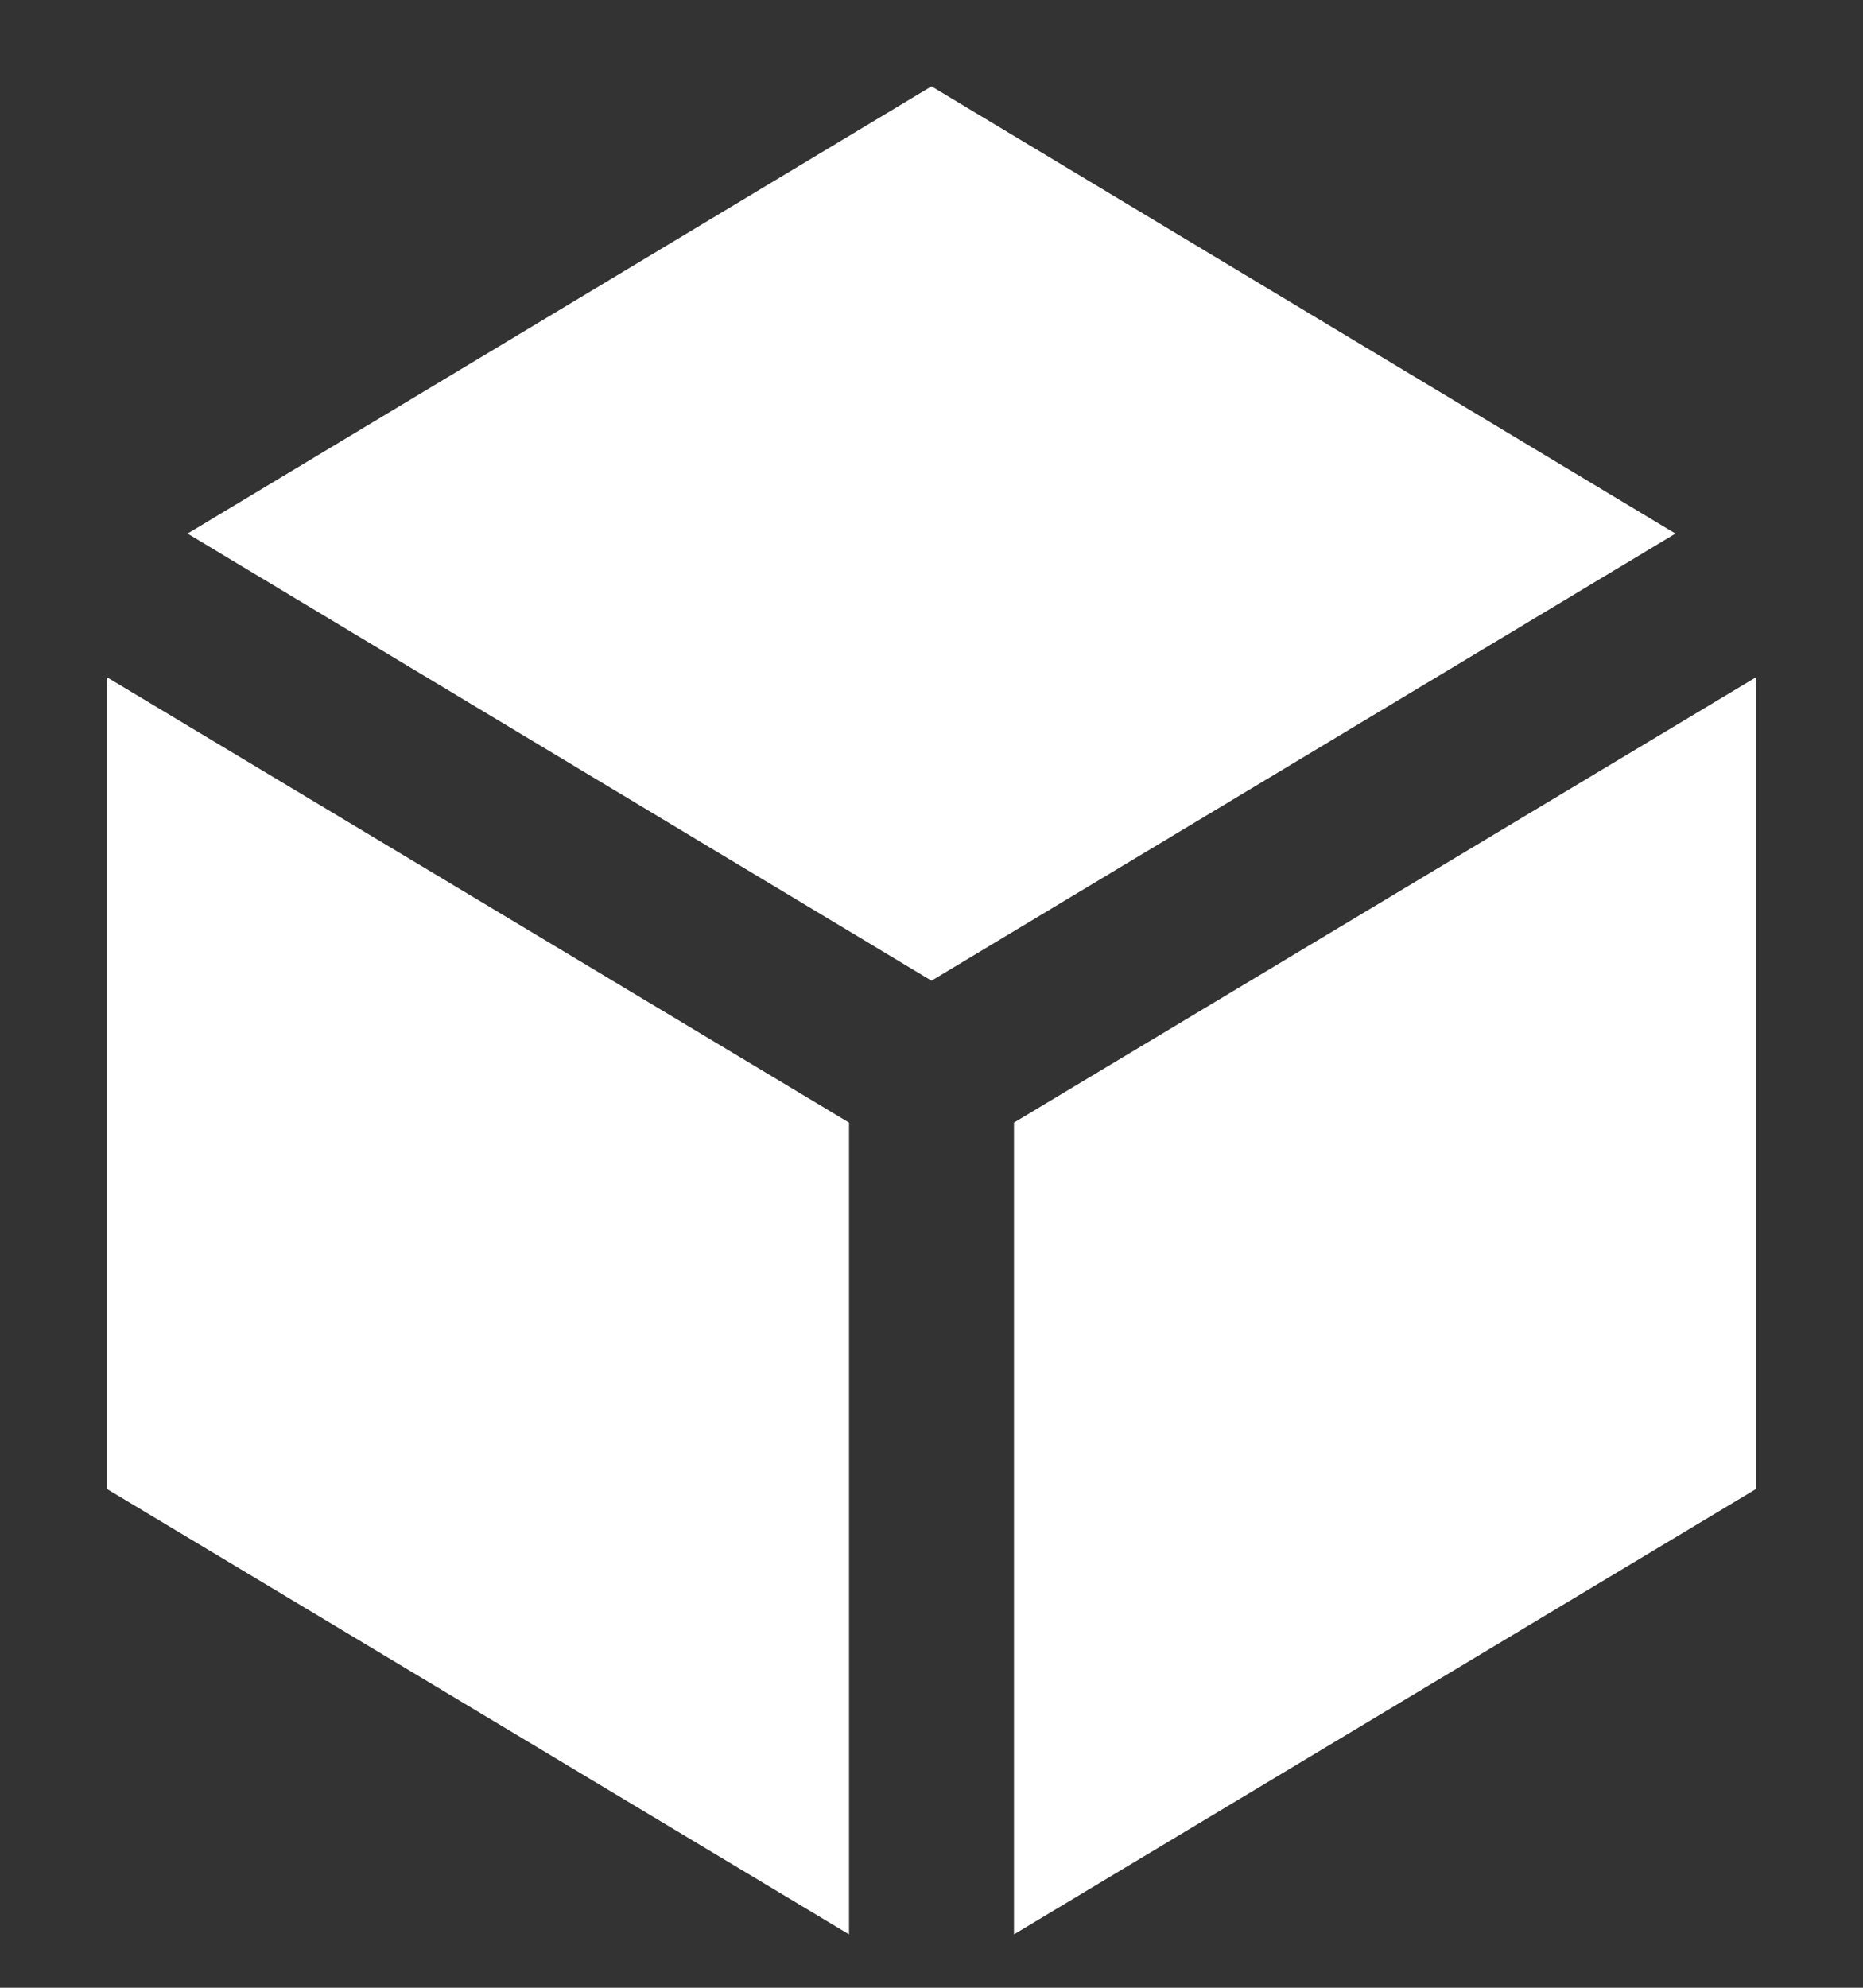
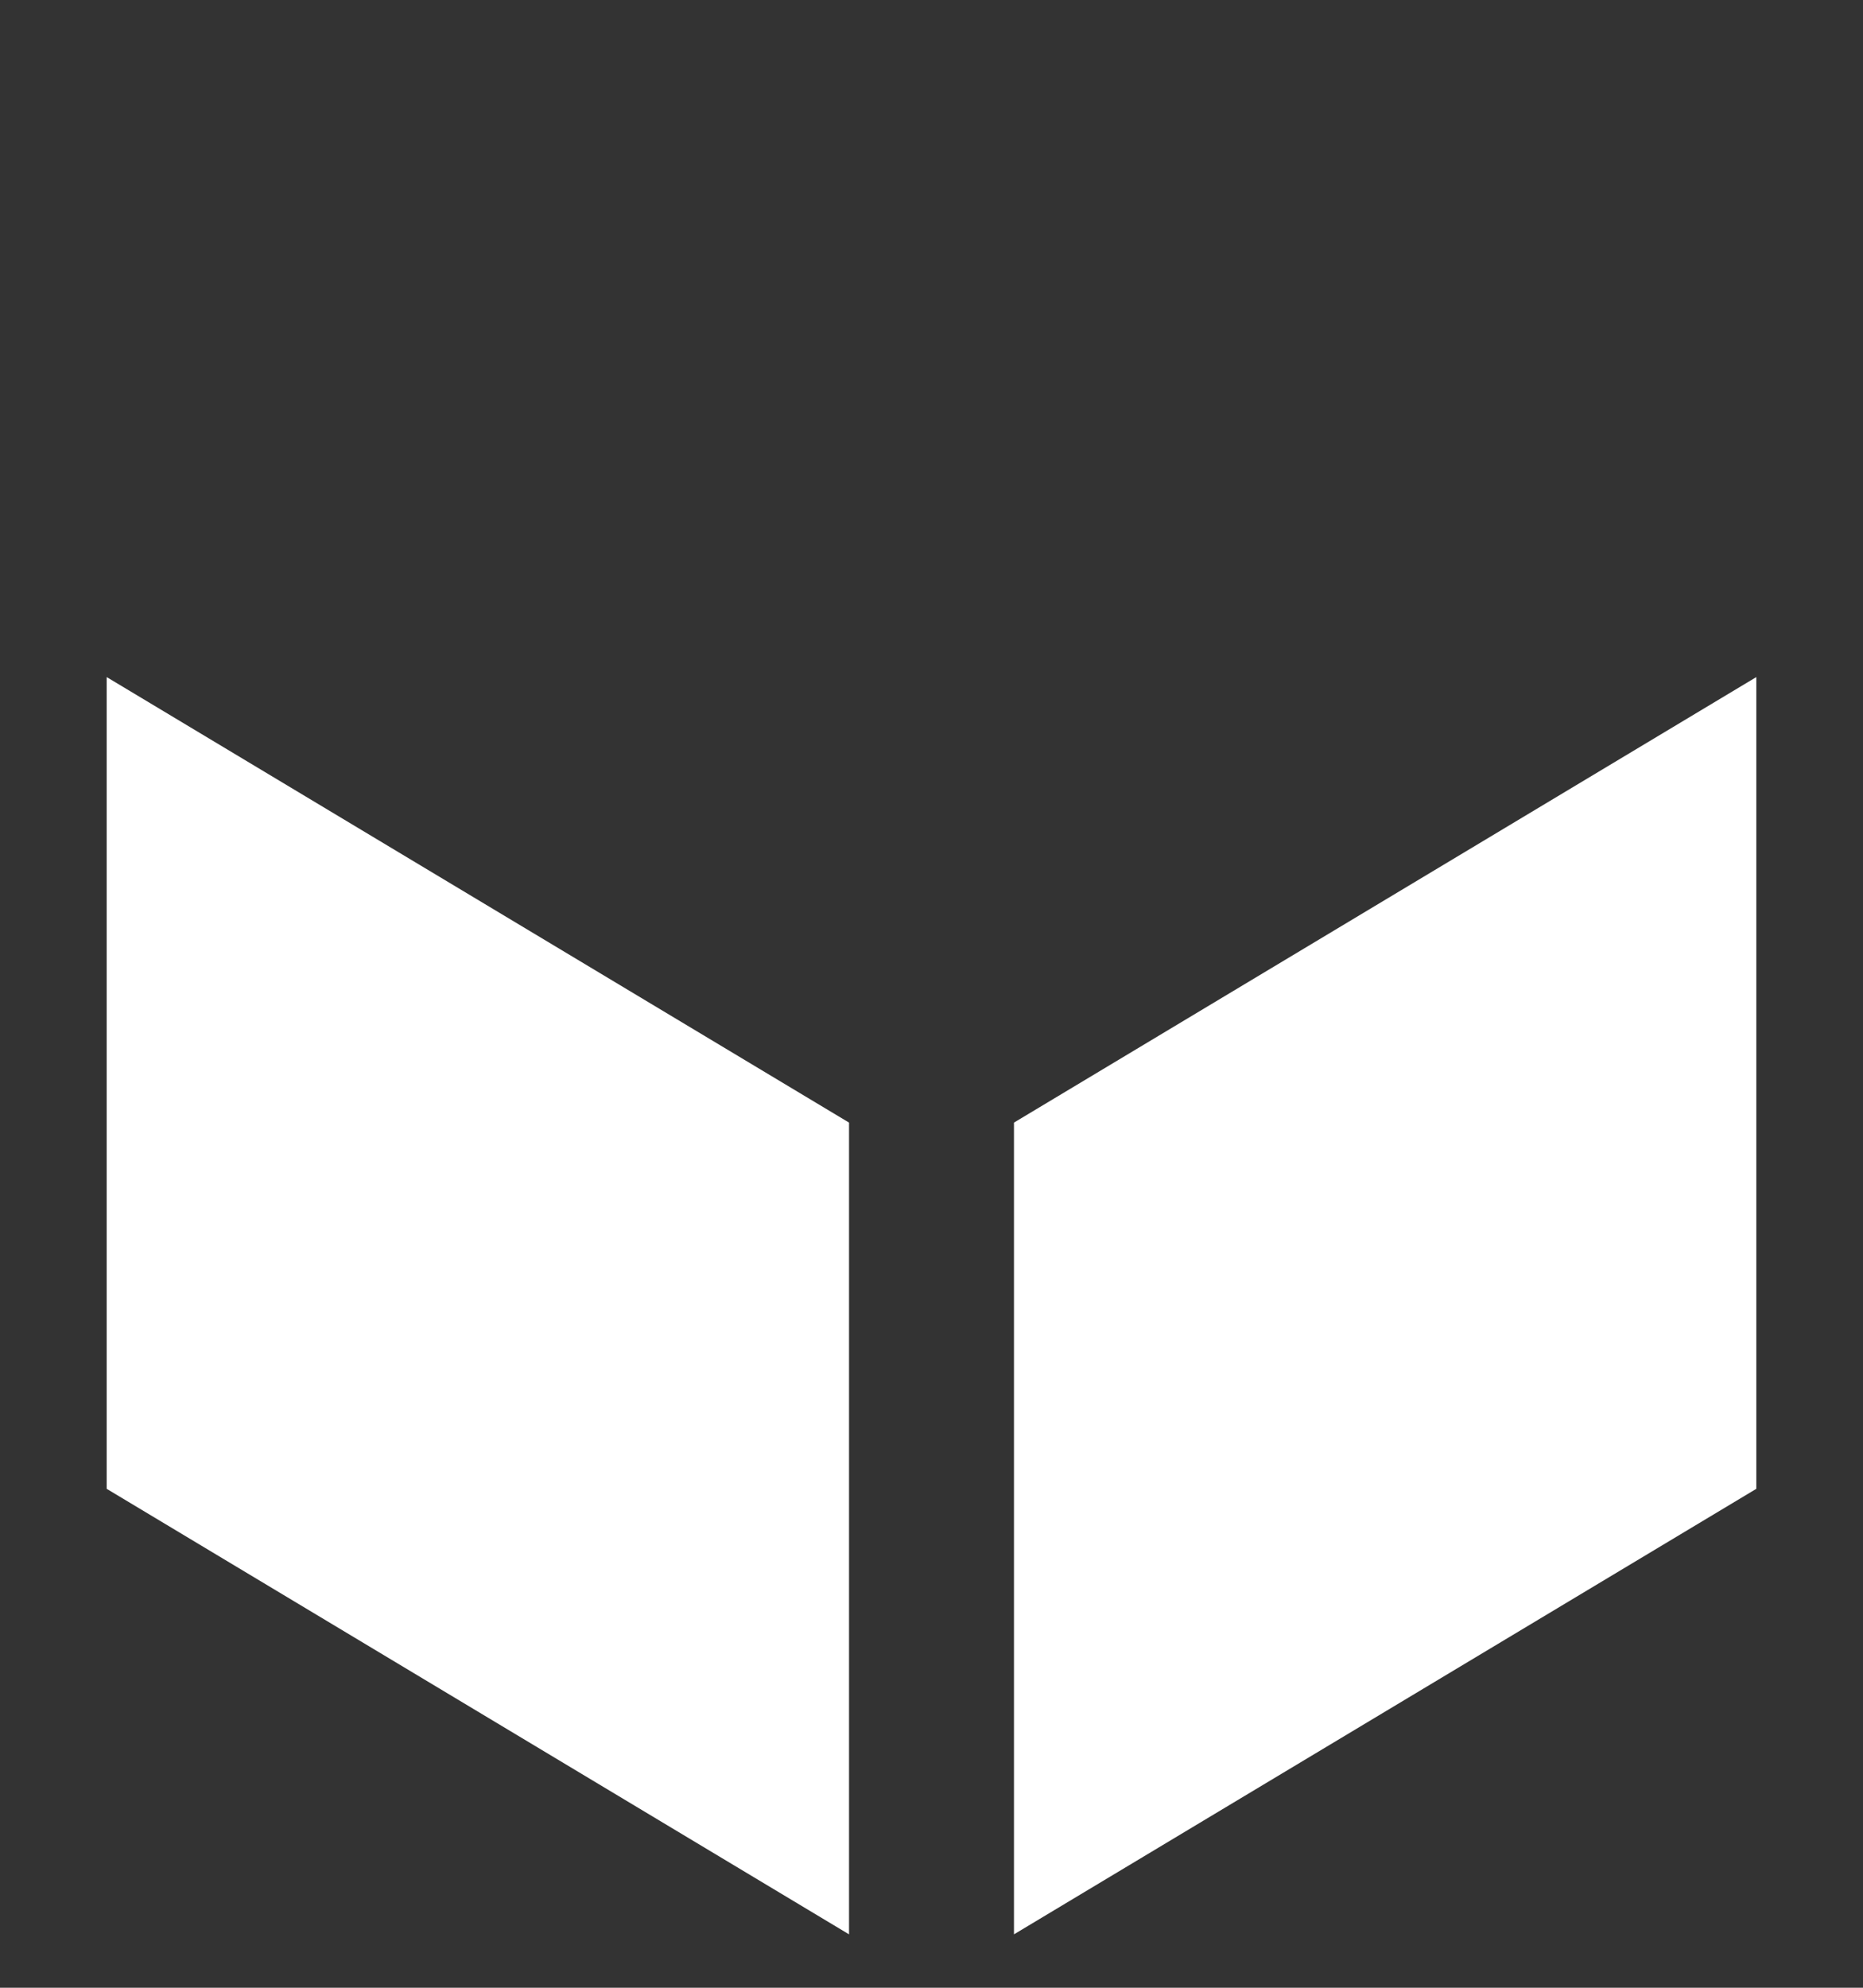
<svg xmlns="http://www.w3.org/2000/svg" width="15" height="16" viewBox="0 0 15 16" fill="none">
  <rect x="0" y="0" width="15" height="16" fill="#333333" stroke="none" />
  <path d="M0.859 5.45V11.984L6.836 15.57V9.036L0.859 5.45Z" fill="white" />
  <path d="M8.164 15.57L14.141 11.984V5.45L8.164 9.036V15.57Z" fill="white" />
-   <path d="M13.49 4.295L7.5 0.695L1.51 4.295L7.5 7.894L13.49 4.295Z" fill="white" />
</svg>